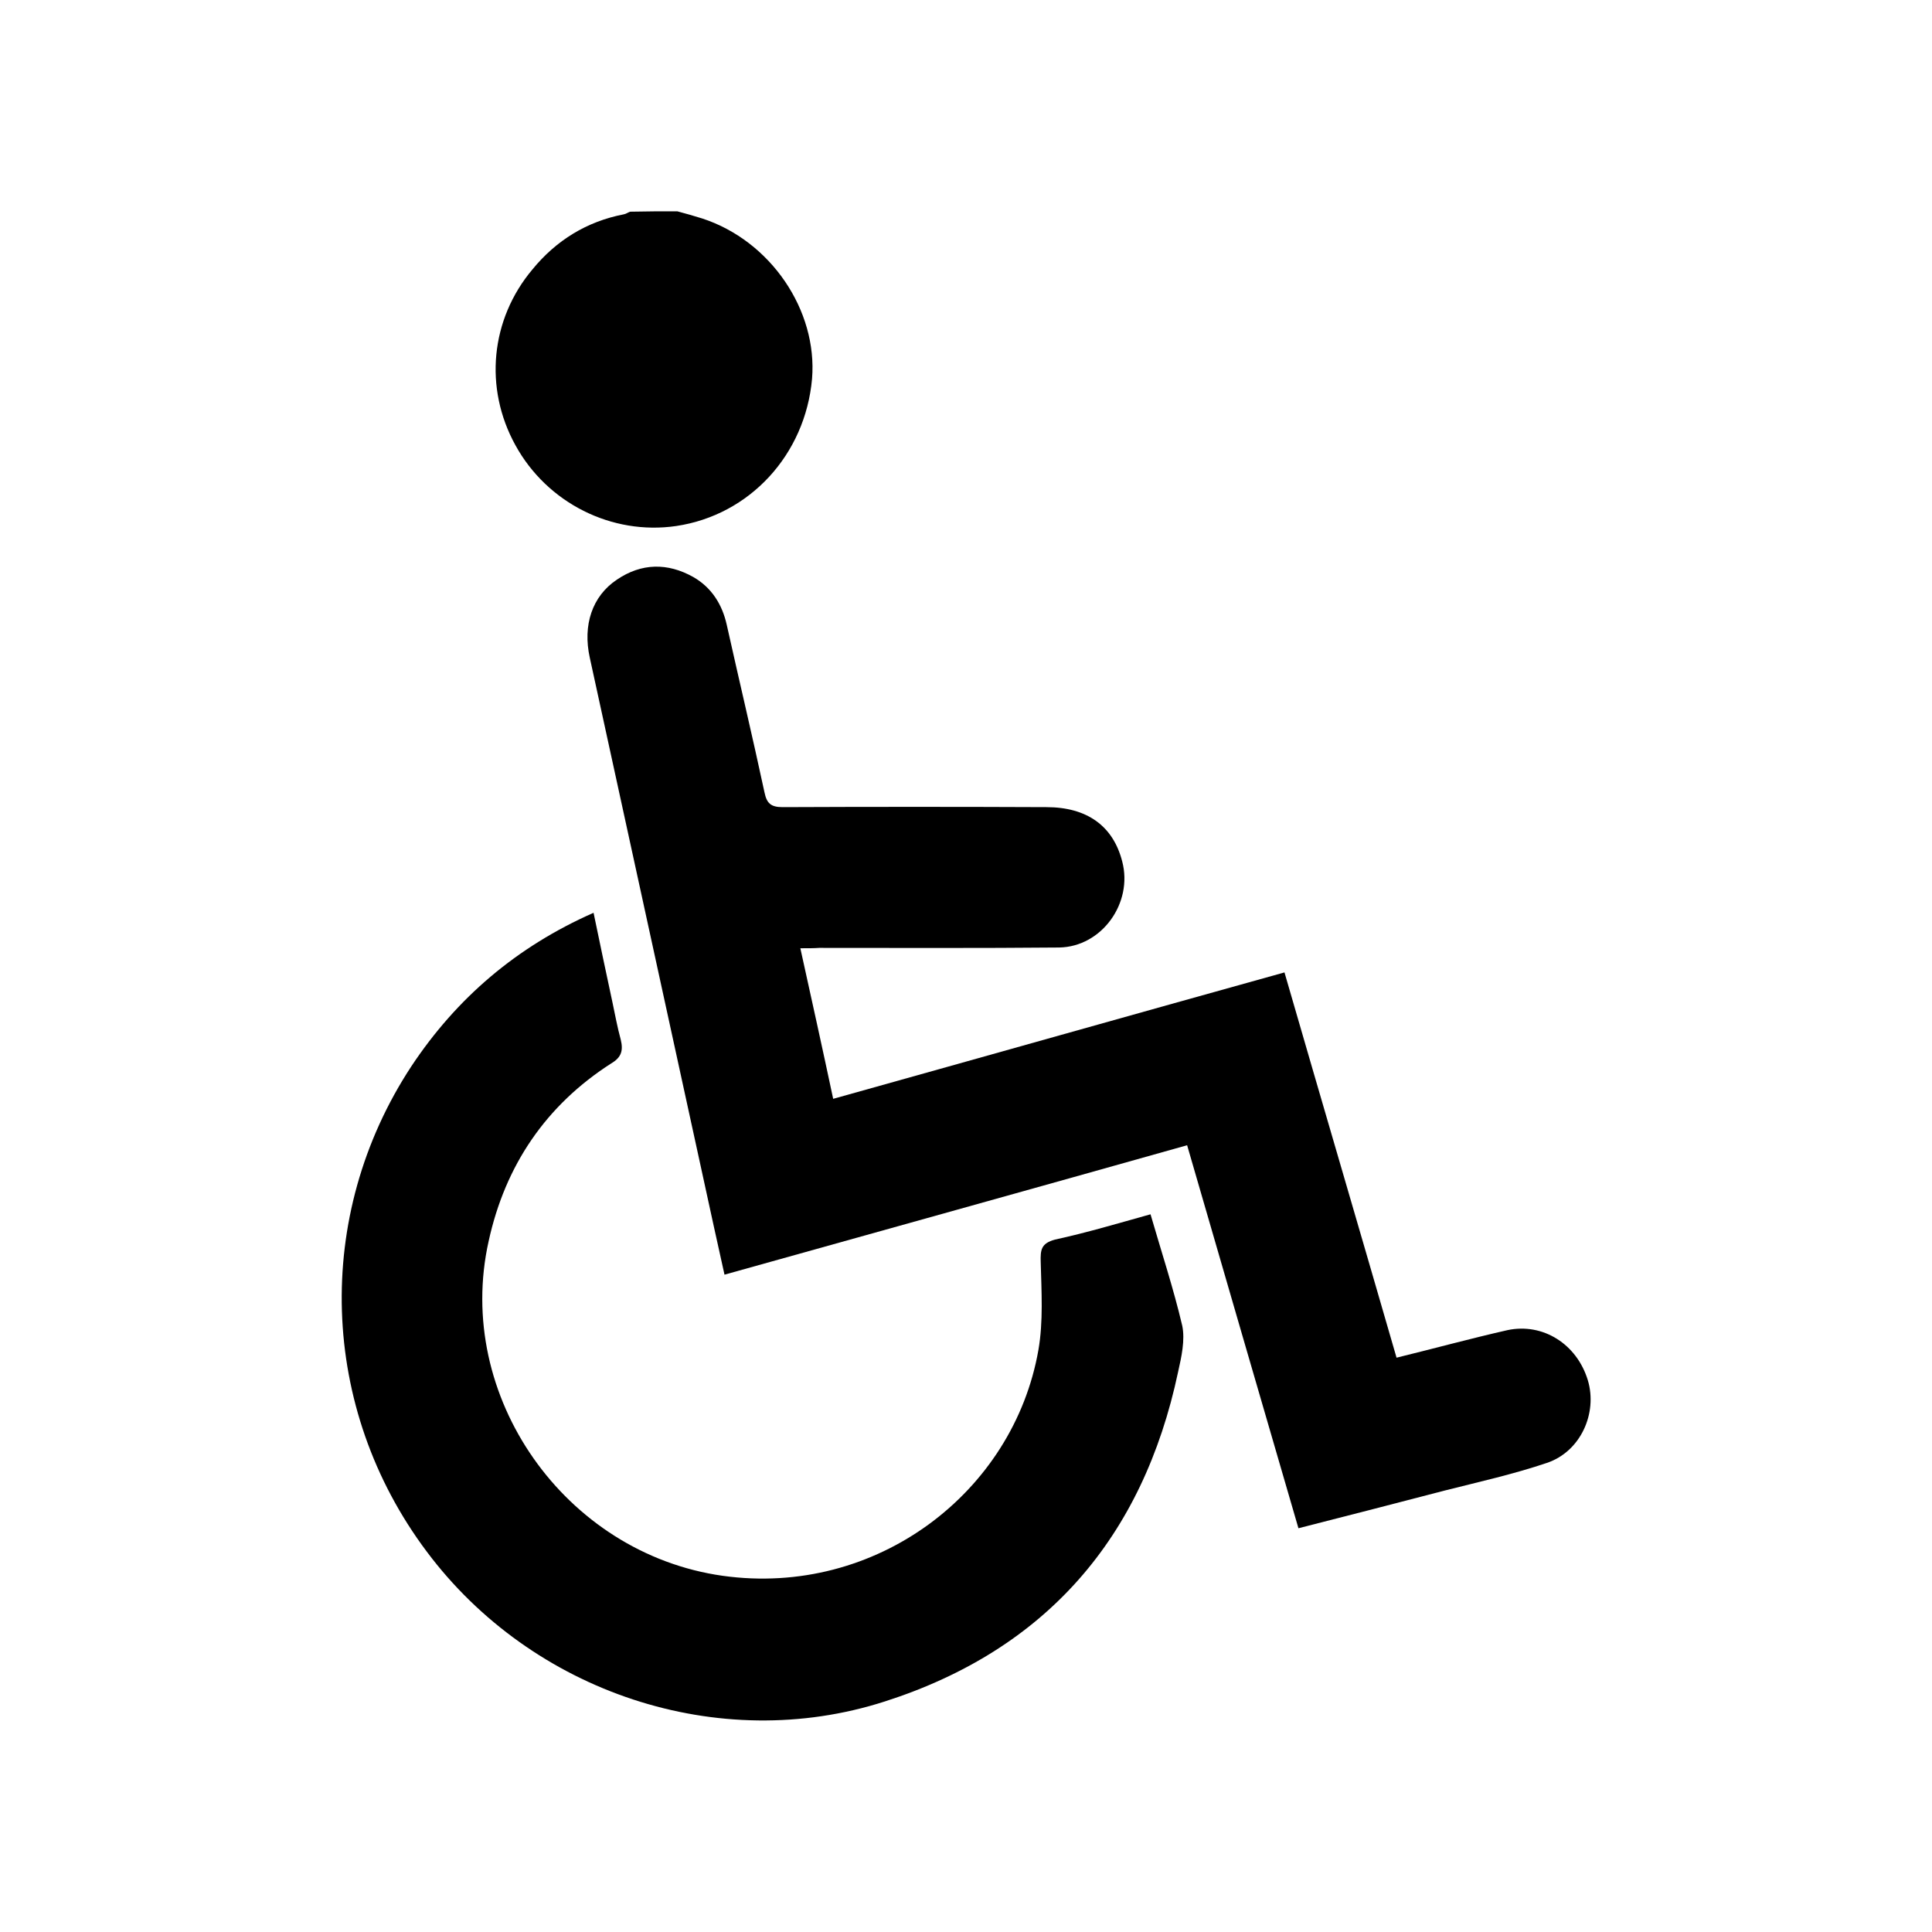
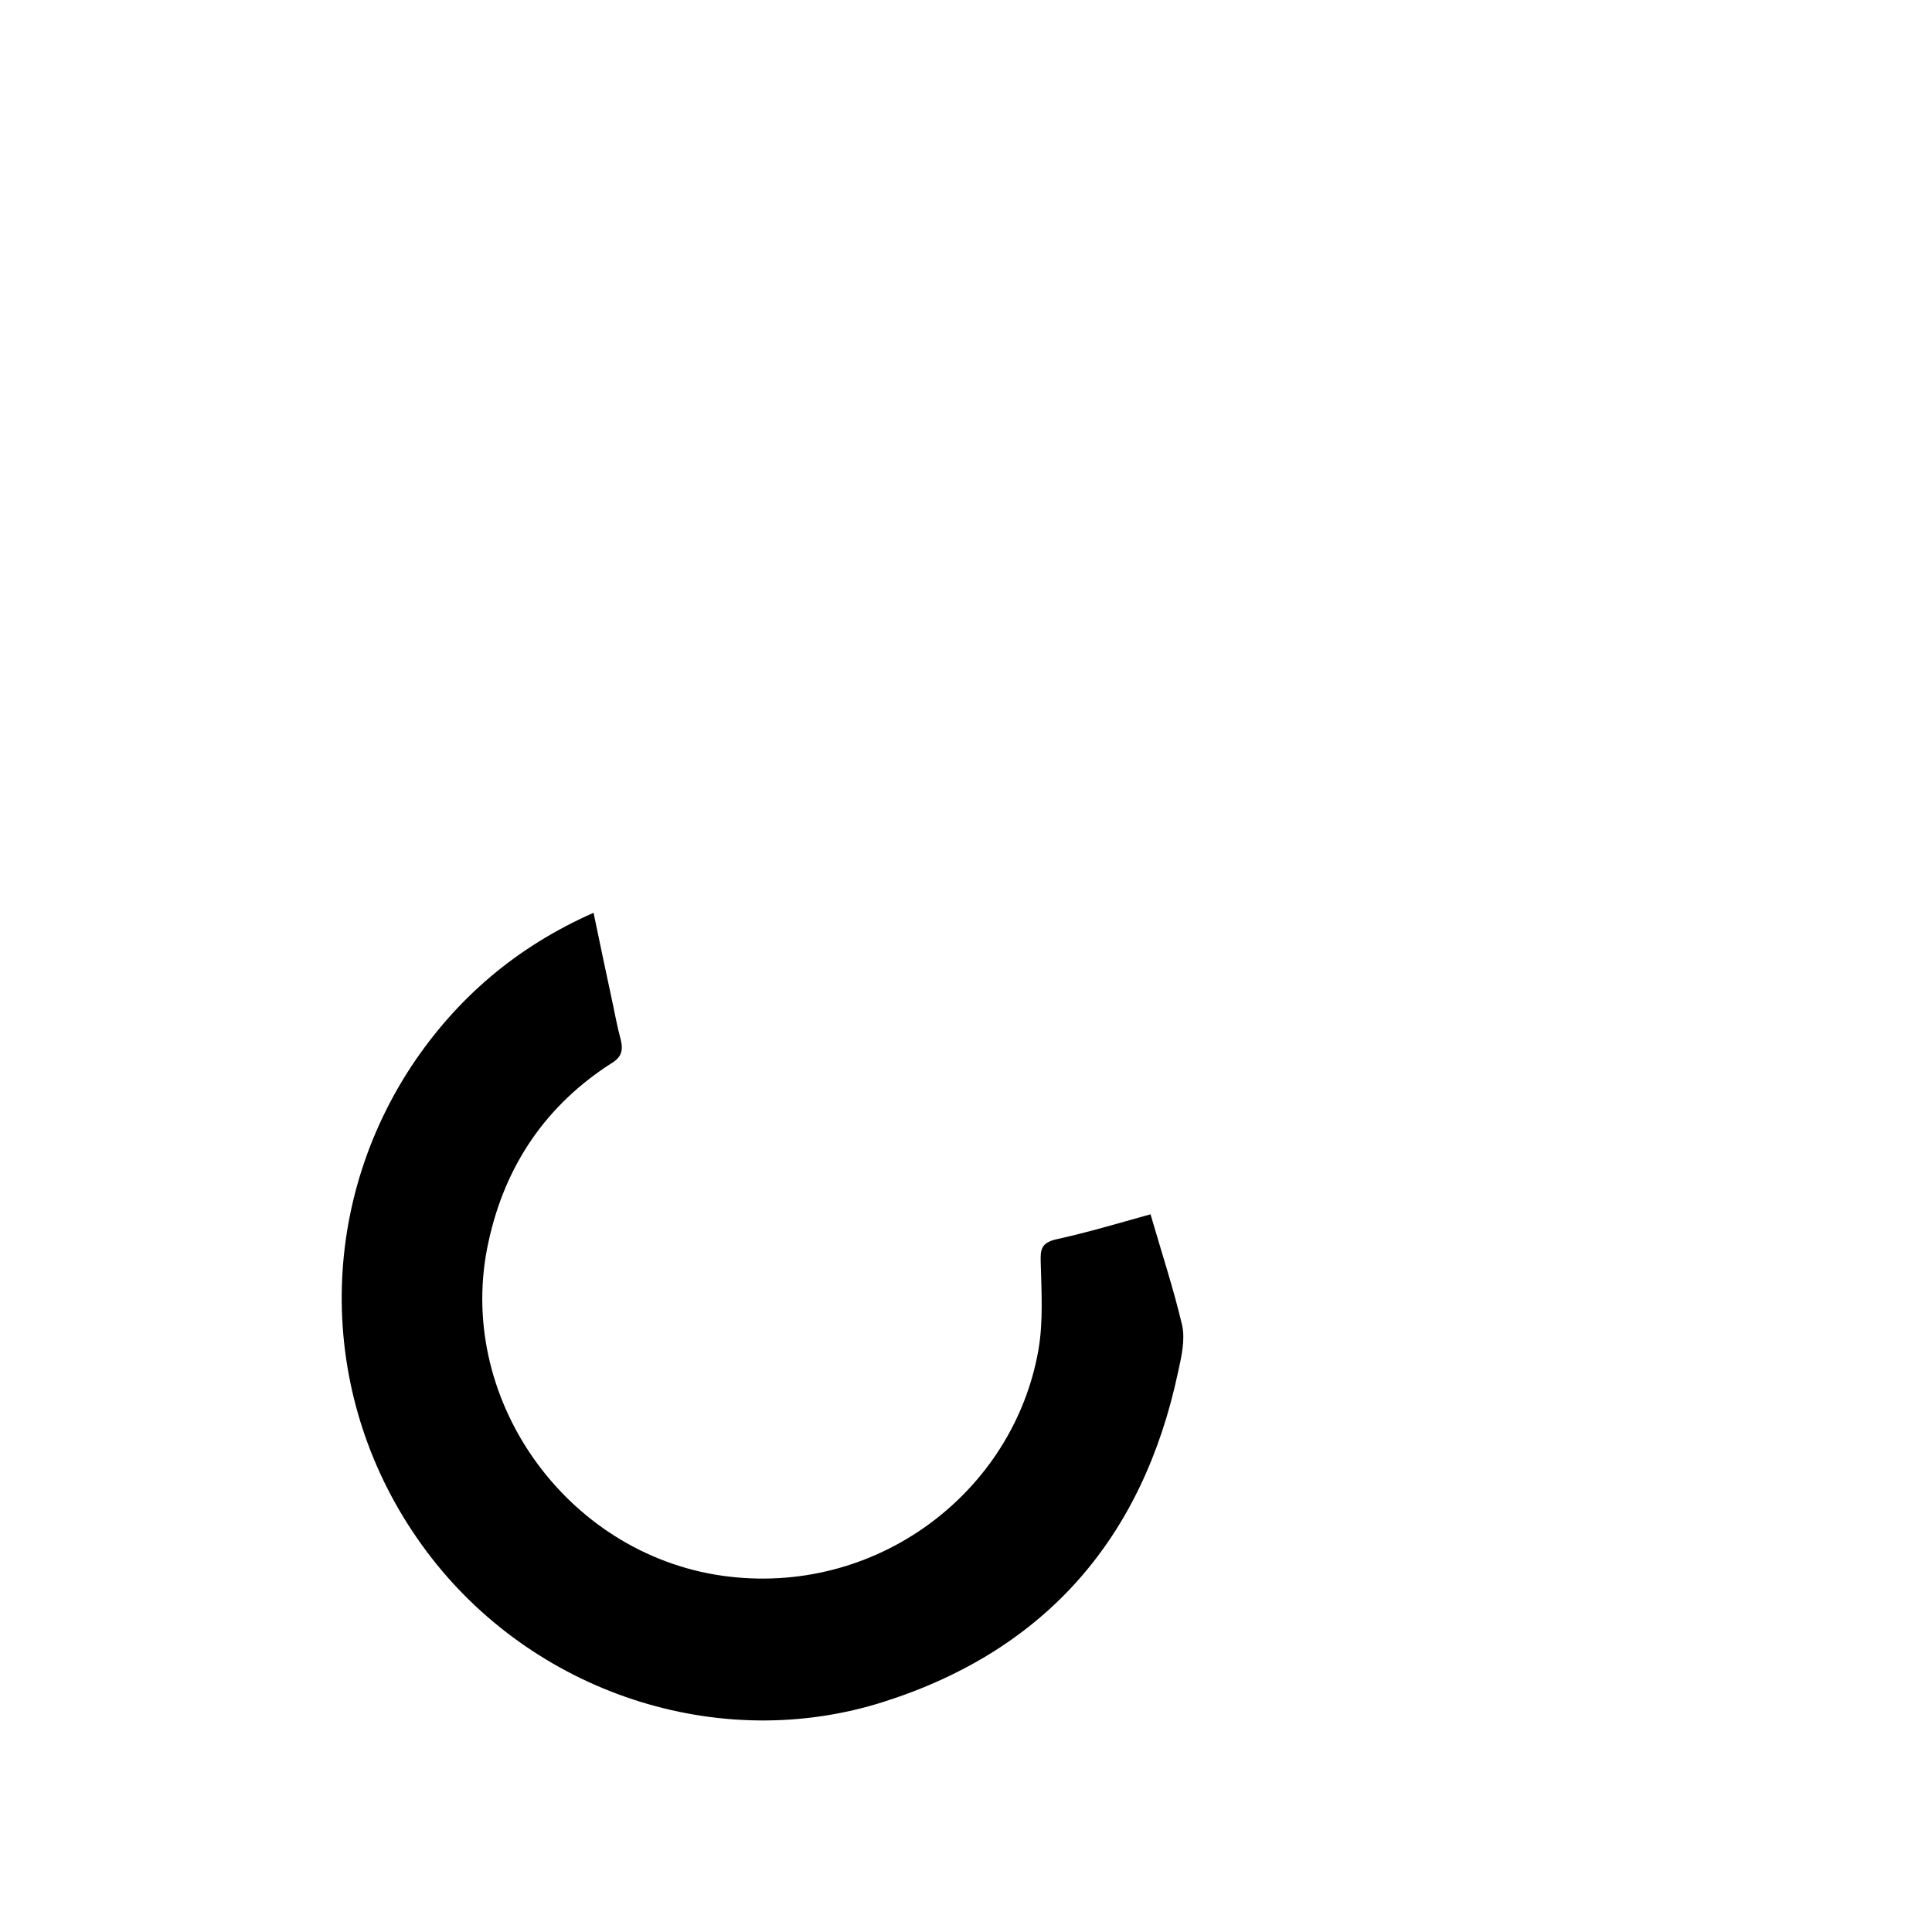
<svg xmlns="http://www.w3.org/2000/svg" version="1.1" id="Layer_1" x="0px" y="0px" viewBox="0 0 512 512" style="enable-background:new 0 0 512 512;" xml:space="preserve">
  <g>
-     <path d="M179.5,56c2.2,0.6,4.4,1.2,6.6,1.9c18.1,5.9,30.6,24.3,29.1,42.5c-1.8,20.1-16.5,36.1-36,39c-17.1,2.5-34.2-6.1-42.6-21.4   c-8.4-15.2-6.6-33.4,4.5-46.6c6.3-7.7,14.4-12.7,24.2-14.6c0.6-0.1,1.1-0.5,1.7-0.7C171.3,56,175.3,56,179.5,56z" />
-     <path d="M212.1,251.3c3,13.6,5.9,26.7,8.7,39.9c40.1-11.2,79.7-22.4,119.6-33.5c9.9,34.2,19.9,68.2,29.7,102.1   c10.2-2.5,19.7-5.1,29.4-7.3c9.4-2,18.4,3.7,21.3,13.3c2.6,8.7-1.9,18.9-10.9,21.9c-8.9,3-17.9,5-27,7.3   c-12.7,3.3-25.4,6.6-38.8,10c-9.8-33.7-19.6-67.3-29.5-101.5c-40.8,11.5-81.5,22.8-122.6,34.3c-1.9-8.6-3.8-17.1-5.6-25.5   c-10-46-20.1-92-30.1-138c-1.9-8.6,0.6-16.3,7.2-20.7c6.5-4.4,13.4-4.5,20.2-0.7c4.9,2.8,7.7,7.3,8.9,12.7   c3.3,14.8,6.8,29.5,10,44.4c0.6,2.9,1.7,3.9,4.8,3.9c23.3-0.1,46.5-0.1,69.9,0c10.8,0,17.7,5,20.1,14.4c2.9,11-5.4,22.6-16.7,22.8   c-21.2,0.2-42.5,0.1-63.6,0.1C215.8,251.3,214.2,251.3,212.1,251.3z" />
    <path d="M304.9,321.8c2.9,10,6.1,19.7,8.4,29.5c0.8,3.8-0.2,8.3-1.1,12.3c-9.3,43.9-35,73.6-77.7,87.3   c-44.1,14.2-93.5-2.4-121.4-39.7c-28.5-38-30.1-89-4.1-128.6c12-18.1,27.9-31.7,48.3-40.7c1.7,8.1,3.3,15.9,5,23.7   c0.7,3.3,1.3,6.6,2.2,9.9c0.7,2.9,0.2,4.7-2.5,6.3c-17.3,11.1-28.1,27-32.5,47.1c-9.2,41.1,20.2,82.8,62,88.7   c40.7,5.7,77.1-22.1,83.7-59.9c1.3-7.5,0.8-15.5,0.6-23.2c-0.1-3.3,0.1-5,3.8-6C287.9,326.7,296.3,324.2,304.9,321.8z" />
  </g>
</svg>